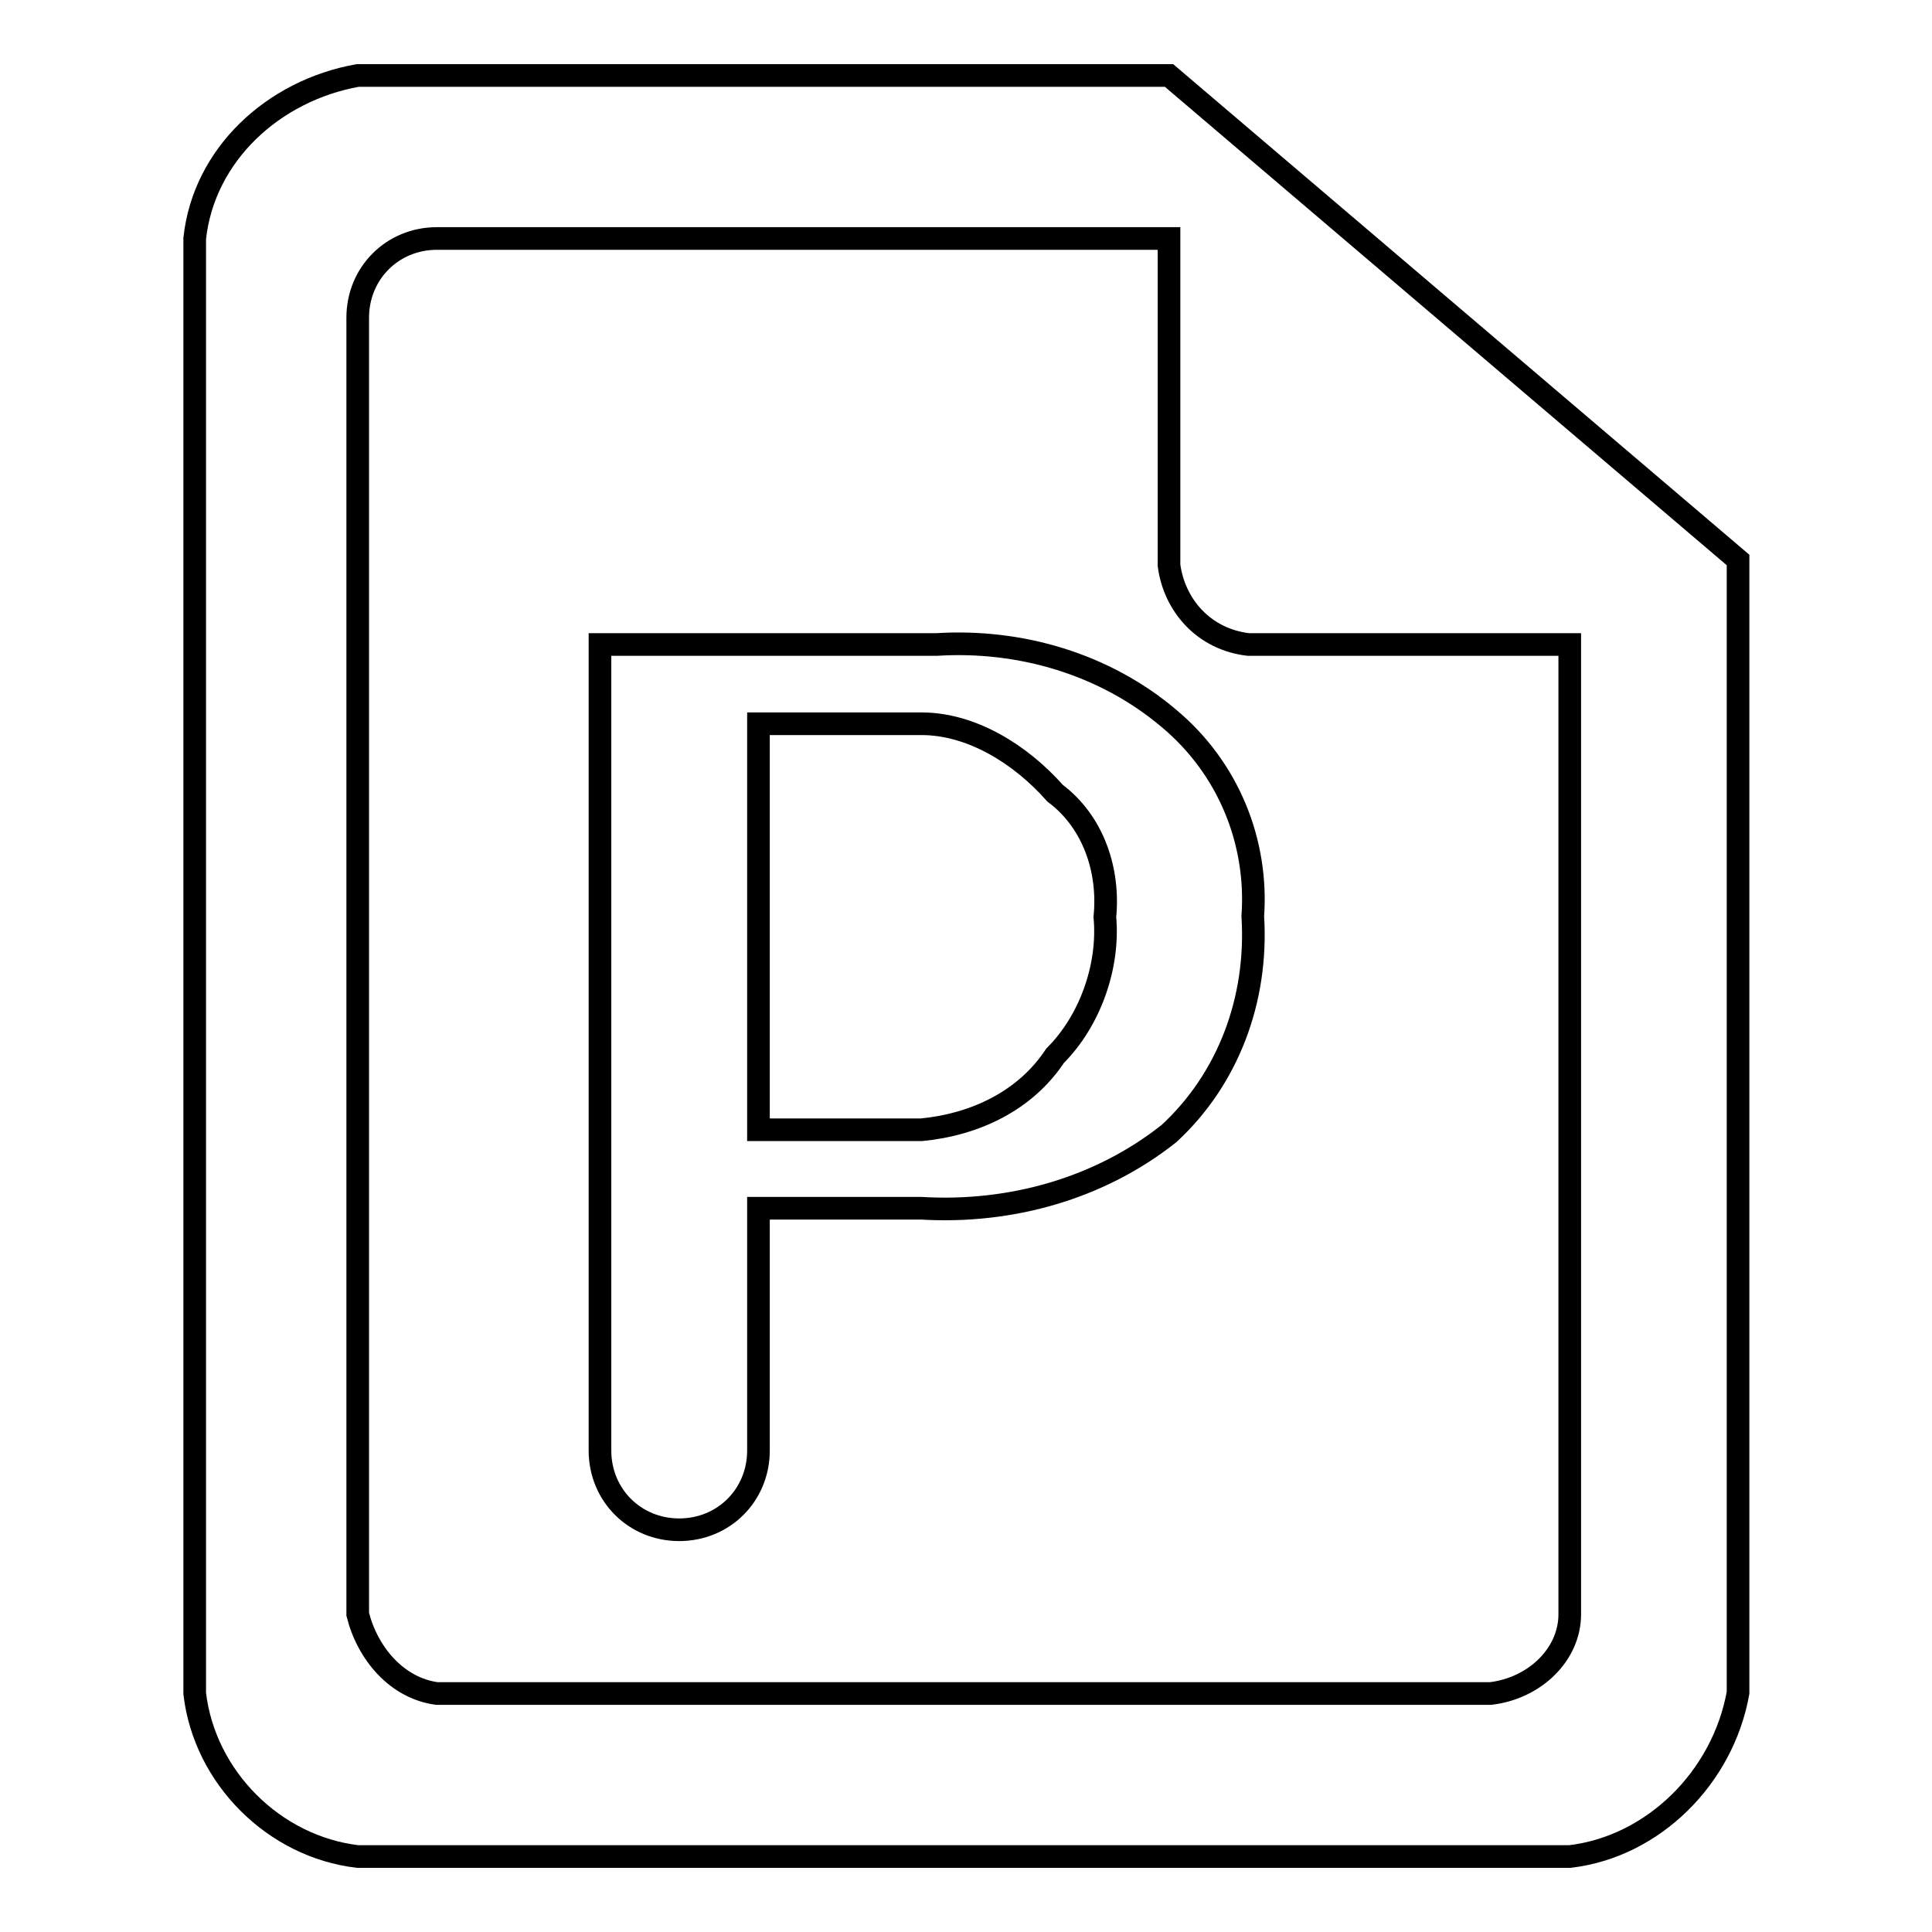
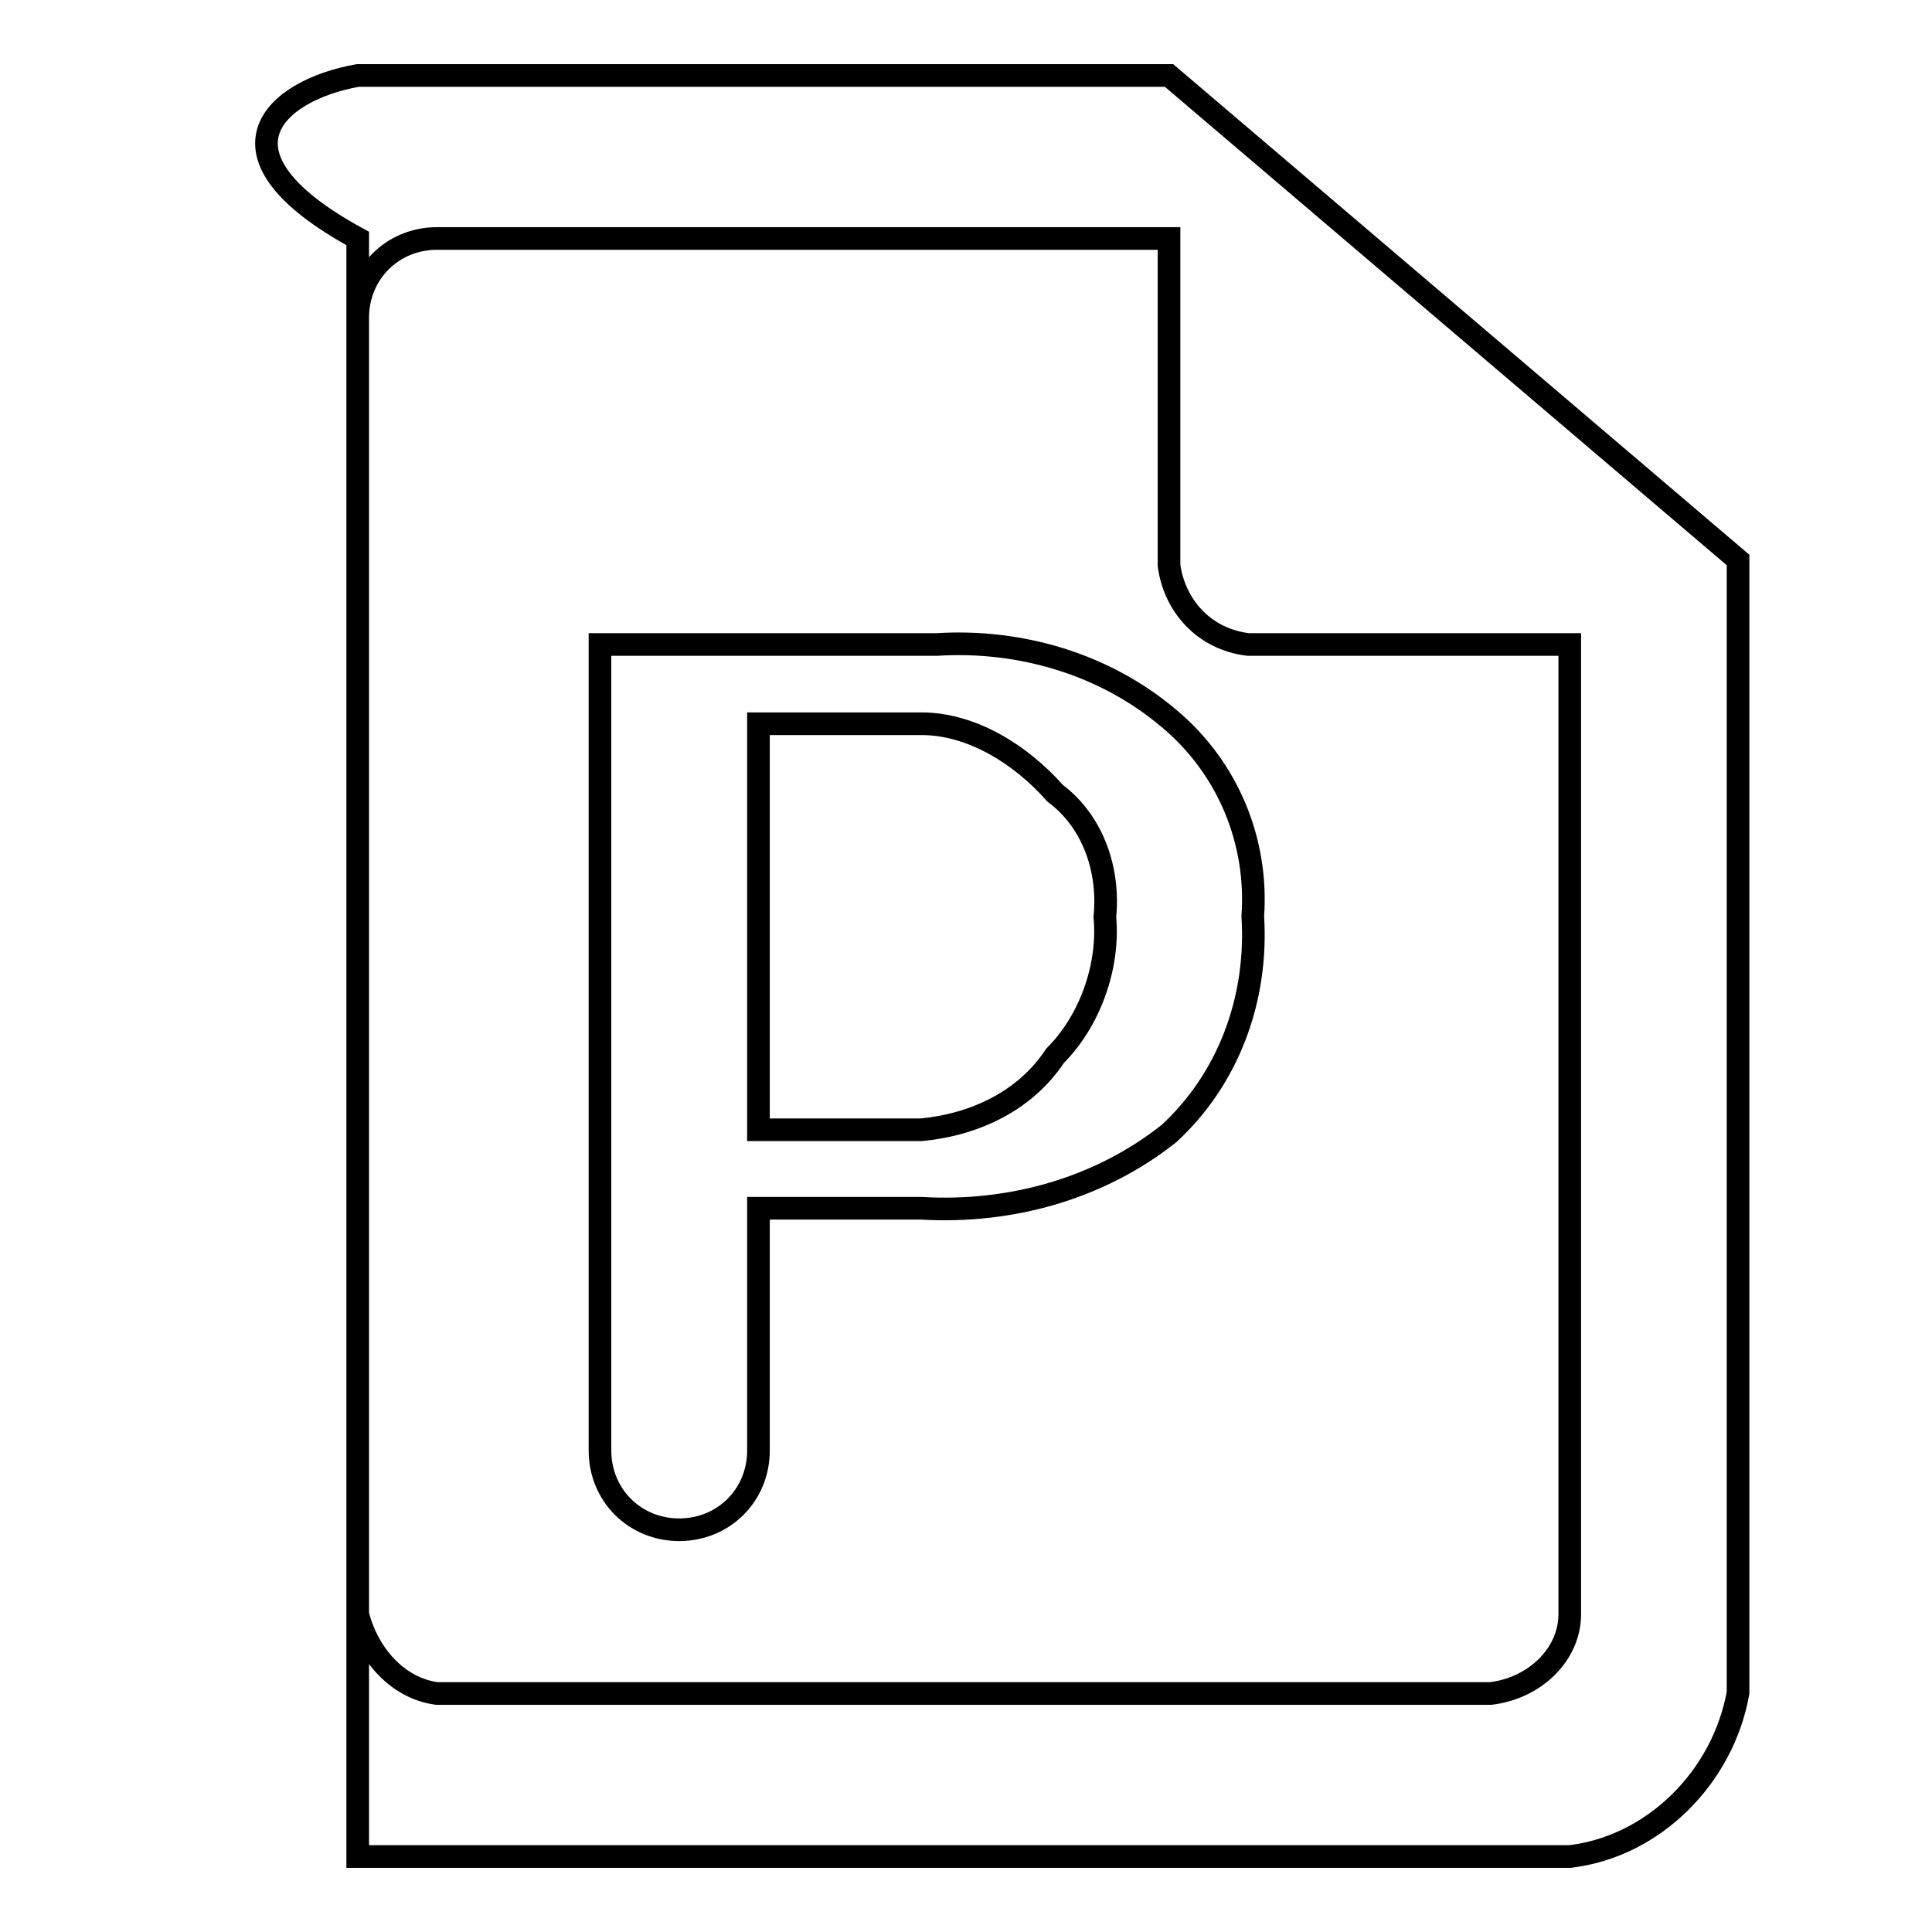
<svg xmlns="http://www.w3.org/2000/svg" version="1.1" x="0px" y="0px" viewBox="0 0 256 256" enable-background="new 0 0 256 256" xml:space="preserve">
  <g>
-     <path stroke-width="3" fill-opacity="0" stroke="#000000" d="M208,246H47.4c-11.1-1.3-20.3-10.5-21.6-21.6V31.6C27,20.5,36.2,12,47.4,10h107.5l75.4,64.2v150.1 C228.3,235.5,219.1,244.7,208,246z M208,85.4h-42.6c-5.9-0.7-9.8-5.2-10.5-10.5V31.6h-97c-5.9,0-10.5,4.6-10.5,10.5v171.8 c1.3,5.2,5.2,9.8,10.5,10.5h139.6c5.9-0.7,10.5-5.2,10.5-10.5V85.4L208,85.4z M122.1,160.1h-21.6v32.1c0,5.9-4.6,10.5-10.5,10.5 s-10.5-4.6-10.5-10.5V85.4h44.6c11.1-0.7,22.3,2.6,30.8,9.8c7.9,6.6,11.8,16.4,11.1,26.2c0.7,11.1-3.3,21.6-11.1,28.8 C145.7,157.5,133.9,160.8,122.1,160.1z M139.8,105.1c-4.6-5.2-11.1-9.2-17.7-9.2h-21.6v53.8h21.6c7.2-0.7,13.8-3.9,17.7-9.8 c4.6-4.6,7.2-11.8,6.6-18.4C147,115.5,145,109,139.8,105.1z" />
+     <path stroke-width="3" fill-opacity="0" stroke="#000000" d="M208,246H47.4V31.6C27,20.5,36.2,12,47.4,10h107.5l75.4,64.2v150.1 C228.3,235.5,219.1,244.7,208,246z M208,85.4h-42.6c-5.9-0.7-9.8-5.2-10.5-10.5V31.6h-97c-5.9,0-10.5,4.6-10.5,10.5v171.8 c1.3,5.2,5.2,9.8,10.5,10.5h139.6c5.9-0.7,10.5-5.2,10.5-10.5V85.4L208,85.4z M122.1,160.1h-21.6v32.1c0,5.9-4.6,10.5-10.5,10.5 s-10.5-4.6-10.5-10.5V85.4h44.6c11.1-0.7,22.3,2.6,30.8,9.8c7.9,6.6,11.8,16.4,11.1,26.2c0.7,11.1-3.3,21.6-11.1,28.8 C145.7,157.5,133.9,160.8,122.1,160.1z M139.8,105.1c-4.6-5.2-11.1-9.2-17.7-9.2h-21.6v53.8h21.6c7.2-0.7,13.8-3.9,17.7-9.8 c4.6-4.6,7.2-11.8,6.6-18.4C147,115.5,145,109,139.8,105.1z" />
  </g>
</svg>